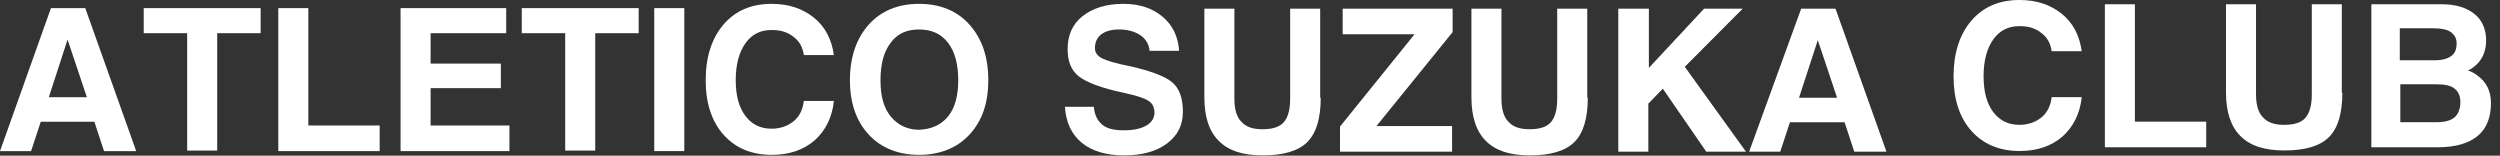
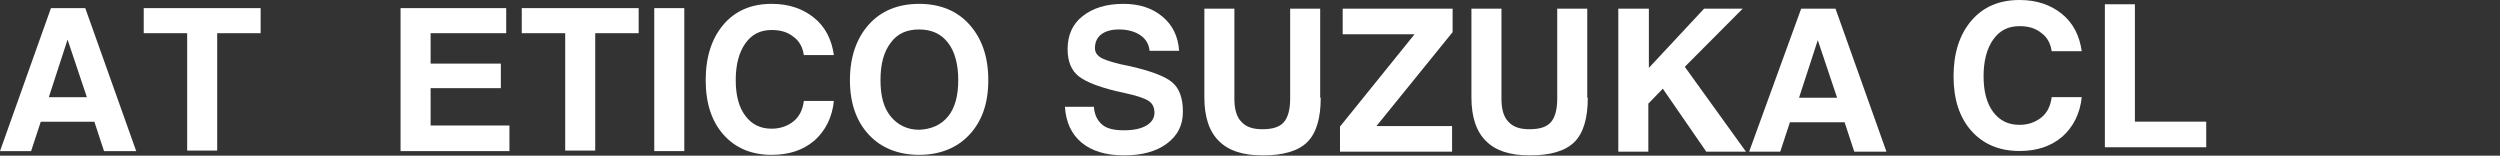
<svg xmlns="http://www.w3.org/2000/svg" width="273" height="17" viewBox="0 0 273 17" fill="none">
  <rect x="0" y="0" width="273" height="17" fill="#333333" stroke="none" />
  <path d="M125.541 5.606C125.483 4.849 125.131 4.266 124.546 3.858C123.96 3.45 123.14 3.217 122.204 3.217C121.384 3.217 120.74 3.392 120.271 3.742C119.803 4.091 119.568 4.616 119.568 5.257C119.568 5.723 119.803 6.072 120.33 6.363C120.798 6.597 121.852 6.946 123.433 7.237C125.717 7.762 127.24 8.344 128.001 8.985C128.762 9.626 129.172 10.675 129.172 12.19C129.172 13.704 128.586 14.811 127.415 15.685C126.244 16.559 124.663 16.967 122.731 16.967C120.798 16.967 119.217 16.501 118.104 15.569C116.992 14.636 116.406 13.355 116.289 11.665H119.451C119.51 12.481 119.803 13.122 120.33 13.588C120.857 14.054 121.676 14.229 122.731 14.229C123.785 14.229 124.604 14.054 125.19 13.704C125.776 13.355 126.068 12.889 126.068 12.306C126.068 11.723 125.834 11.257 125.424 11.024C125.014 10.733 124.136 10.442 122.789 10.15C120.271 9.626 118.631 8.985 117.812 8.344C116.992 7.703 116.582 6.713 116.582 5.373C116.582 3.858 117.109 2.635 118.222 1.761C119.334 0.887 120.798 0.421 122.672 0.421C124.429 0.421 125.834 0.887 126.947 1.819C128.059 2.751 128.645 3.975 128.762 5.548H125.541V5.606Z" fill="white" />
  <path d="M144.223 10.675C144.223 12.889 143.754 14.52 142.759 15.511C141.763 16.501 140.124 16.967 137.899 16.967C135.673 16.967 134.151 16.443 133.097 15.394C132.043 14.345 131.516 12.772 131.516 10.617V0.945H134.795V10.791C134.795 11.898 135.029 12.772 135.556 13.297C136.083 13.879 136.844 14.112 137.84 14.112C138.953 14.112 139.714 13.879 140.182 13.355C140.651 12.831 140.885 11.957 140.885 10.791V0.945H144.164V10.675H144.223Z" fill="white" />
  <path d="M146.328 13.821L154.468 3.742H146.621V0.945H158.625V3.509L150.31 13.763H158.567V16.559H146.328V13.821Z" fill="white" />
  <path d="M173.387 10.675C173.387 12.889 172.918 14.52 171.923 15.511C170.927 16.501 169.288 16.967 167.063 16.967C164.837 16.967 163.315 16.443 162.261 15.394C161.207 14.345 160.68 12.772 160.68 10.617V0.945H163.959V10.791C163.959 11.898 164.193 12.772 164.72 13.297C165.247 13.879 166.009 14.112 167.004 14.112C168.117 14.112 168.878 13.879 169.346 13.355C169.815 12.831 170.049 11.957 170.049 10.791V0.945H173.328V10.675H173.387Z" fill="white" />
  <path d="M176.777 0.945H180.057V7.412L186.088 0.945H190.304L183.98 7.296L190.656 16.559H186.322L181.579 9.684L179.998 11.316V16.559H176.719V0.945H176.777Z" fill="white" />
  <path d="M196.688 0.945H200.436L205.999 16.559H202.485L201.431 13.355H195.458L194.404 16.559H191.008L196.688 0.945ZM196.454 10.675H200.611L198.503 4.383L196.454 10.675Z" fill="white" />
  <path d="M5.563 0.887H9.311L14.874 16.501H11.36L10.306 13.297H4.45L3.396 16.501H0L5.563 0.887ZM5.329 10.617H9.487L7.378 4.324L5.329 10.617Z" fill="white" />
  <path d="M20.439 3.625H15.695V0.887H28.461V3.625H23.718V16.442H20.439V3.625Z" fill="white" />
-   <path d="M30.391 16.501V0.887H33.67V13.704H41.458V16.501H30.391Z" fill="white" />
  <path d="M43.742 16.501V0.887H55.278V3.625H47.022V6.946H54.693V9.626H47.022V13.704H55.63V16.501H43.742Z" fill="white" />
  <path d="M61.72 3.625H56.977V0.887H69.742V3.625H64.999V16.442H61.72V3.625Z" fill="white" />
  <path d="M71.445 0.887H74.725V16.5H71.445V0.887Z" fill="white" />
  <path d="M91.058 11.024C90.882 12.83 90.121 14.287 88.95 15.336C87.72 16.384 86.198 16.909 84.265 16.909C82.04 16.909 80.283 16.151 78.995 14.695C77.707 13.238 77.062 11.257 77.062 8.752C77.062 6.247 77.707 4.208 78.995 2.693C80.283 1.178 82.04 0.421 84.265 0.421C86.139 0.421 87.662 0.945 88.891 1.936C90.121 2.926 90.824 4.324 91.058 6.014H87.779C87.662 5.198 87.31 4.499 86.666 4.033C86.022 3.509 85.261 3.276 84.265 3.276C83.035 3.276 82.099 3.742 81.396 4.732C80.693 5.723 80.342 7.063 80.342 8.752C80.342 10.442 80.693 11.723 81.396 12.656C82.099 13.588 83.035 14.054 84.265 14.054C85.202 14.054 86.022 13.762 86.666 13.238C87.31 12.714 87.662 11.957 87.779 11.024H91.058Z" fill="white" />
  <path d="M94.862 14.695C93.515 13.238 92.812 11.257 92.812 8.752C92.812 6.247 93.515 4.208 94.862 2.693C96.209 1.178 98.083 0.421 100.367 0.421C102.65 0.421 104.524 1.178 105.871 2.693C107.218 4.208 107.921 6.189 107.921 8.752C107.921 11.316 107.218 13.238 105.871 14.695C104.524 16.151 102.65 16.909 100.367 16.909C98.083 16.909 96.209 16.151 94.862 14.695ZM103.529 12.714C104.29 11.782 104.641 10.442 104.641 8.752C104.641 7.063 104.29 5.664 103.529 4.674C102.768 3.683 101.713 3.217 100.367 3.217C99.02 3.217 97.966 3.683 97.263 4.674C96.502 5.664 96.15 7.004 96.15 8.752C96.15 10.5 96.502 11.782 97.263 12.714C98.024 13.646 99.078 14.17 100.367 14.17C101.713 14.112 102.768 13.646 103.529 12.714Z" fill="white" />
  <path d="M227.324 10.604C227.148 12.409 226.387 13.866 225.216 14.915C223.986 15.963 222.463 16.488 220.531 16.488C218.306 16.488 216.549 15.73 215.261 14.274C213.972 12.817 213.328 10.836 213.328 8.331C213.328 5.826 213.972 3.787 215.261 2.272C216.549 0.757 218.306 0 220.531 0C222.405 0 223.927 0.524 225.157 1.515C226.387 2.505 227.089 3.903 227.324 5.593H224.044C223.927 4.777 223.576 4.078 222.932 3.612C222.288 3.088 221.526 2.855 220.531 2.855C219.301 2.855 218.364 3.321 217.661 4.311C216.959 5.302 216.607 6.642 216.607 8.331C216.607 10.021 216.959 11.303 217.661 12.235C218.364 13.167 219.301 13.633 220.531 13.633C221.468 13.633 222.288 13.342 222.932 12.817C223.576 12.293 223.927 11.536 224.044 10.604H227.324Z" fill="white" />
  <path d="M229.852 16.022V0.466H233.131V13.284H240.919V16.08H229.852V16.022Z" fill="white" />
-   <path d="M255.785 10.138C255.785 12.351 255.317 13.983 254.321 14.973C253.326 15.964 251.686 16.43 249.461 16.43C247.236 16.43 245.713 15.905 244.659 14.857C243.605 13.808 243.078 12.235 243.078 10.079V0.466H246.357V10.312C246.357 11.419 246.592 12.293 247.119 12.818C247.646 13.4 248.407 13.633 249.402 13.633C250.515 13.633 251.276 13.4 251.745 12.876C252.213 12.351 252.448 11.478 252.448 10.312V0.466H255.727V10.138H255.785Z" fill="white" />
-   <path d="M259.012 0.466H266.624C268.147 0.466 269.318 0.816 270.196 1.515C271.075 2.214 271.485 3.205 271.485 4.428C271.485 5.652 271.016 6.7 270.021 7.399C269.845 7.516 269.669 7.632 269.494 7.691C269.845 7.807 270.196 7.982 270.489 8.215C271.485 8.914 272.012 9.905 272.012 11.245C272.012 12.818 271.543 14.041 270.548 14.857C269.552 15.672 268.088 16.08 266.214 16.08H258.953V0.466H259.012ZM262.115 6.584H265.863C266.683 6.584 267.268 6.409 267.678 6.118C268.088 5.826 268.264 5.36 268.264 4.719C268.264 4.195 268.03 3.787 267.62 3.496C267.21 3.205 266.566 3.088 265.687 3.088H262.057V6.584H262.115ZM262.115 13.342H266.097C266.976 13.342 267.62 13.167 268.03 12.818C268.44 12.468 268.674 11.885 268.674 11.128C268.674 10.487 268.44 9.963 268.03 9.672C267.62 9.322 266.917 9.205 266.039 9.205H262.115V13.342Z" fill="white" />
</svg>